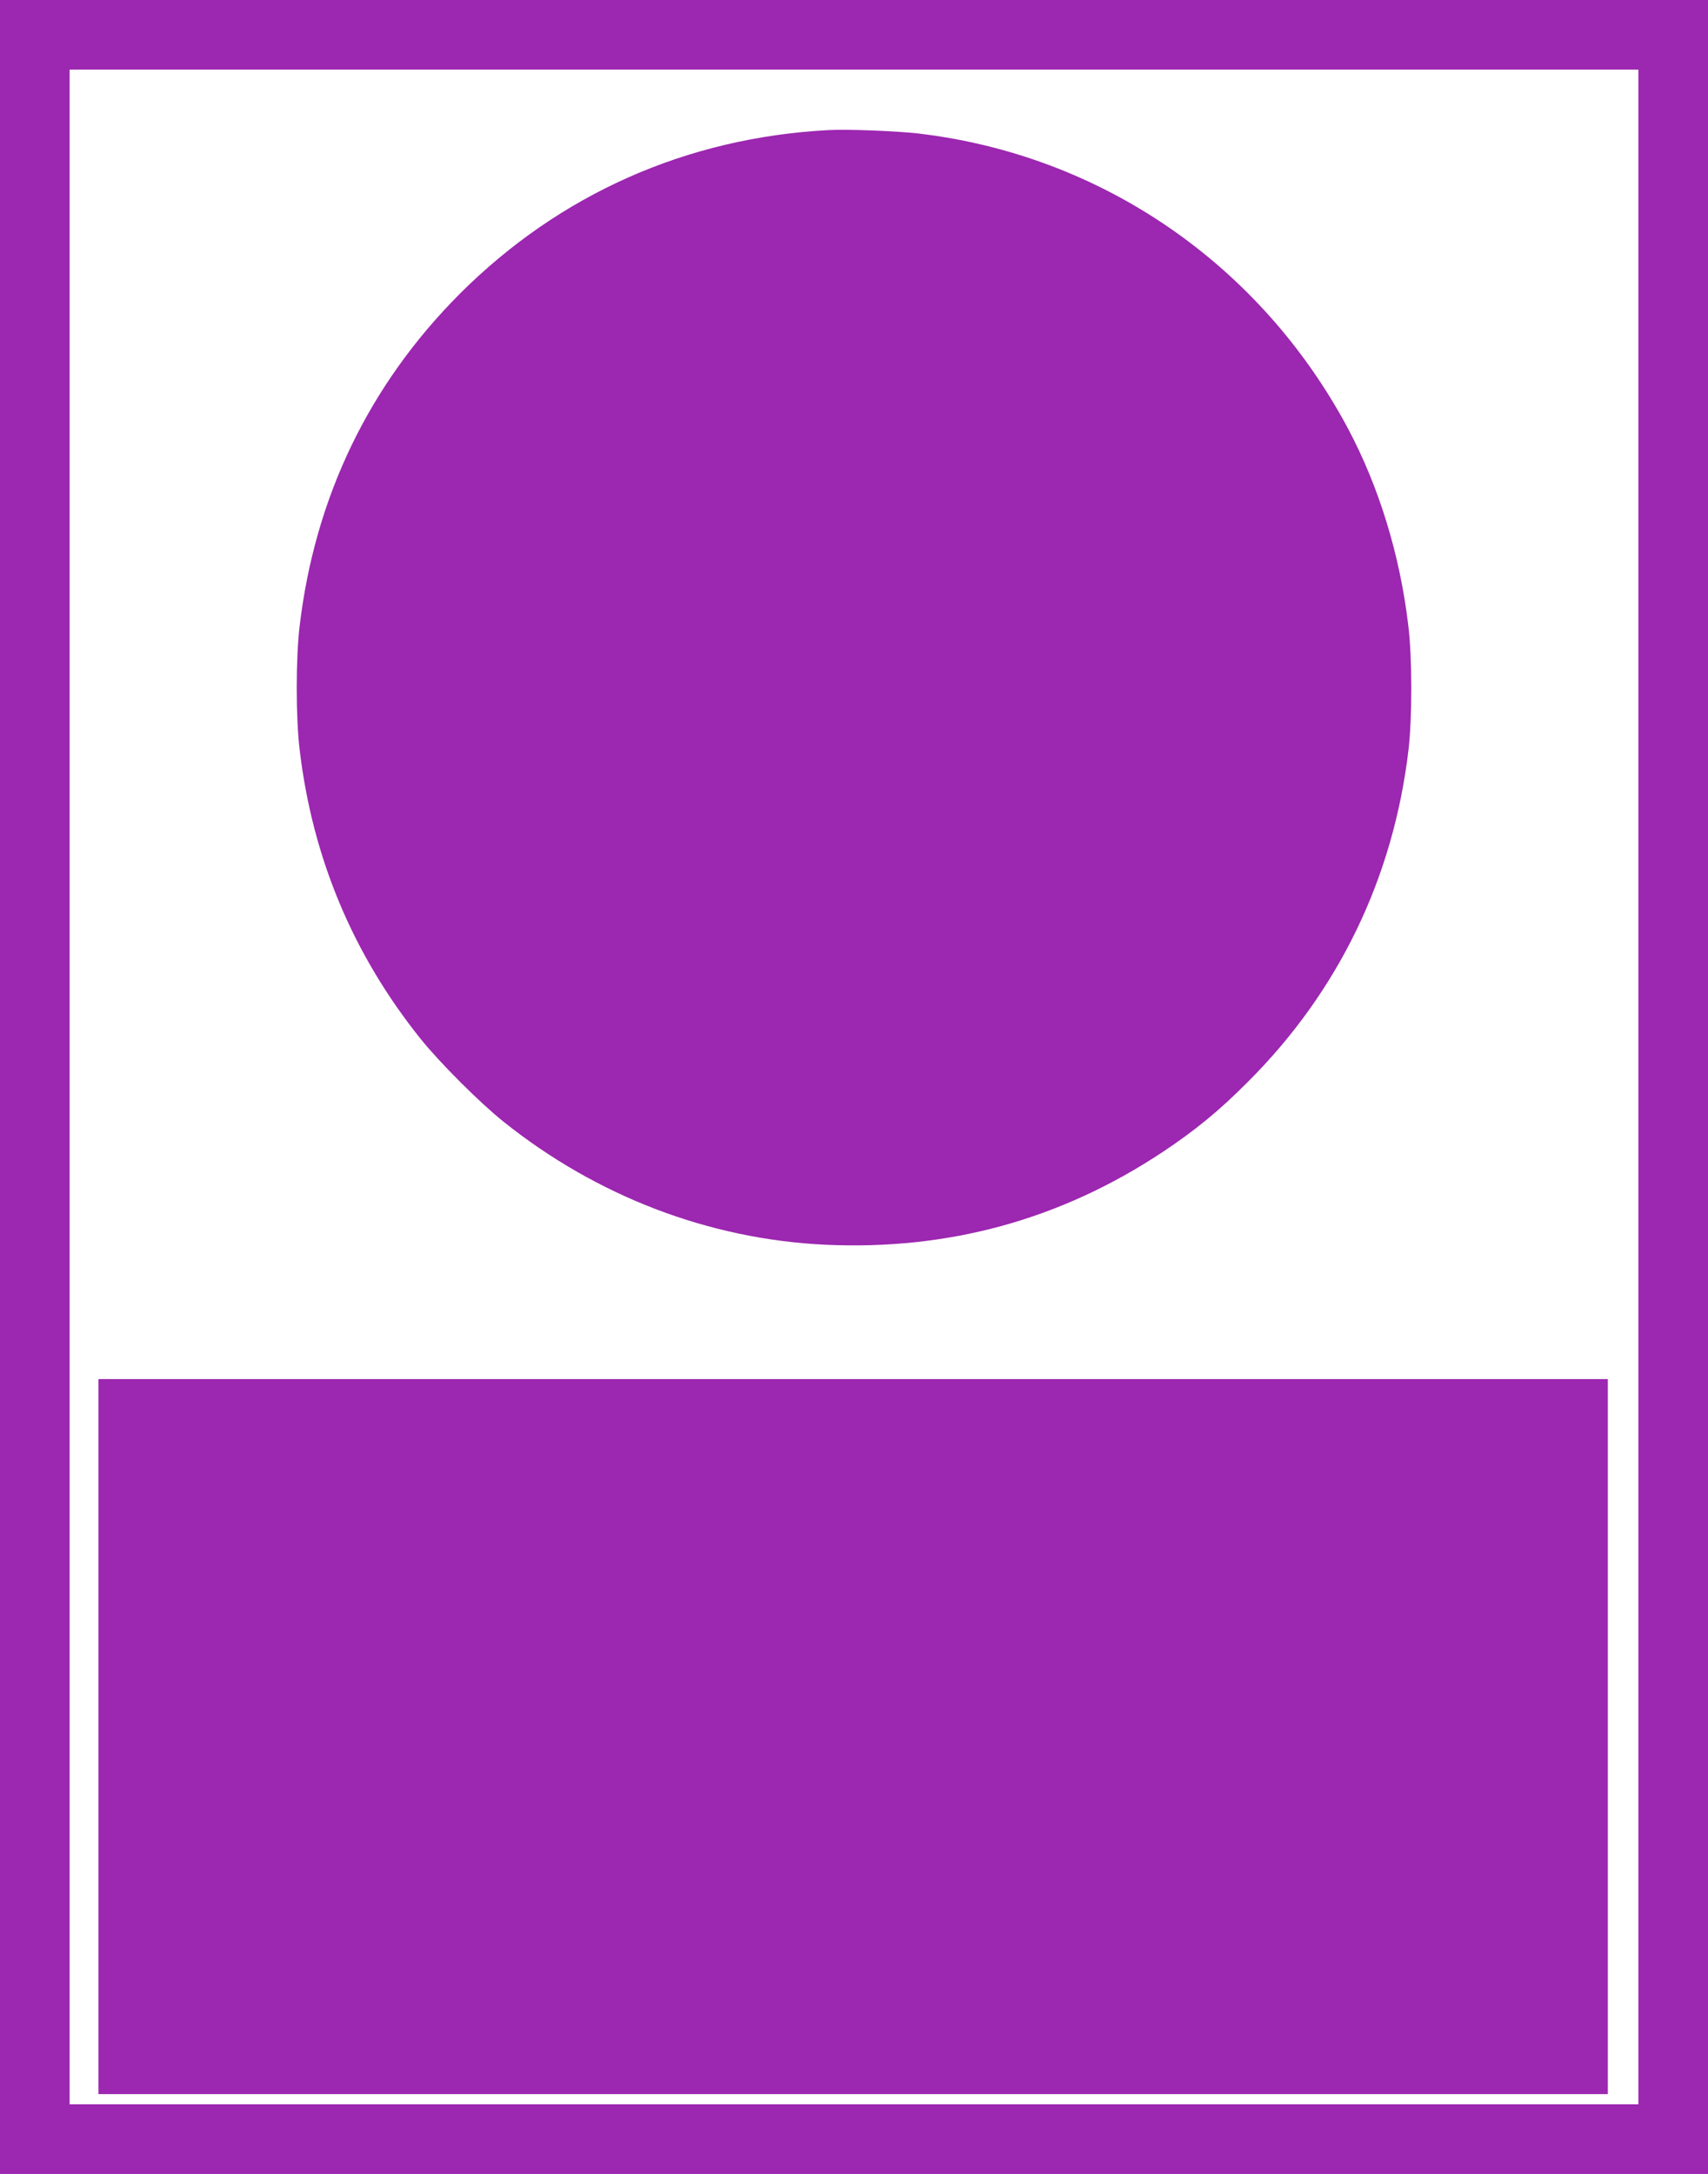
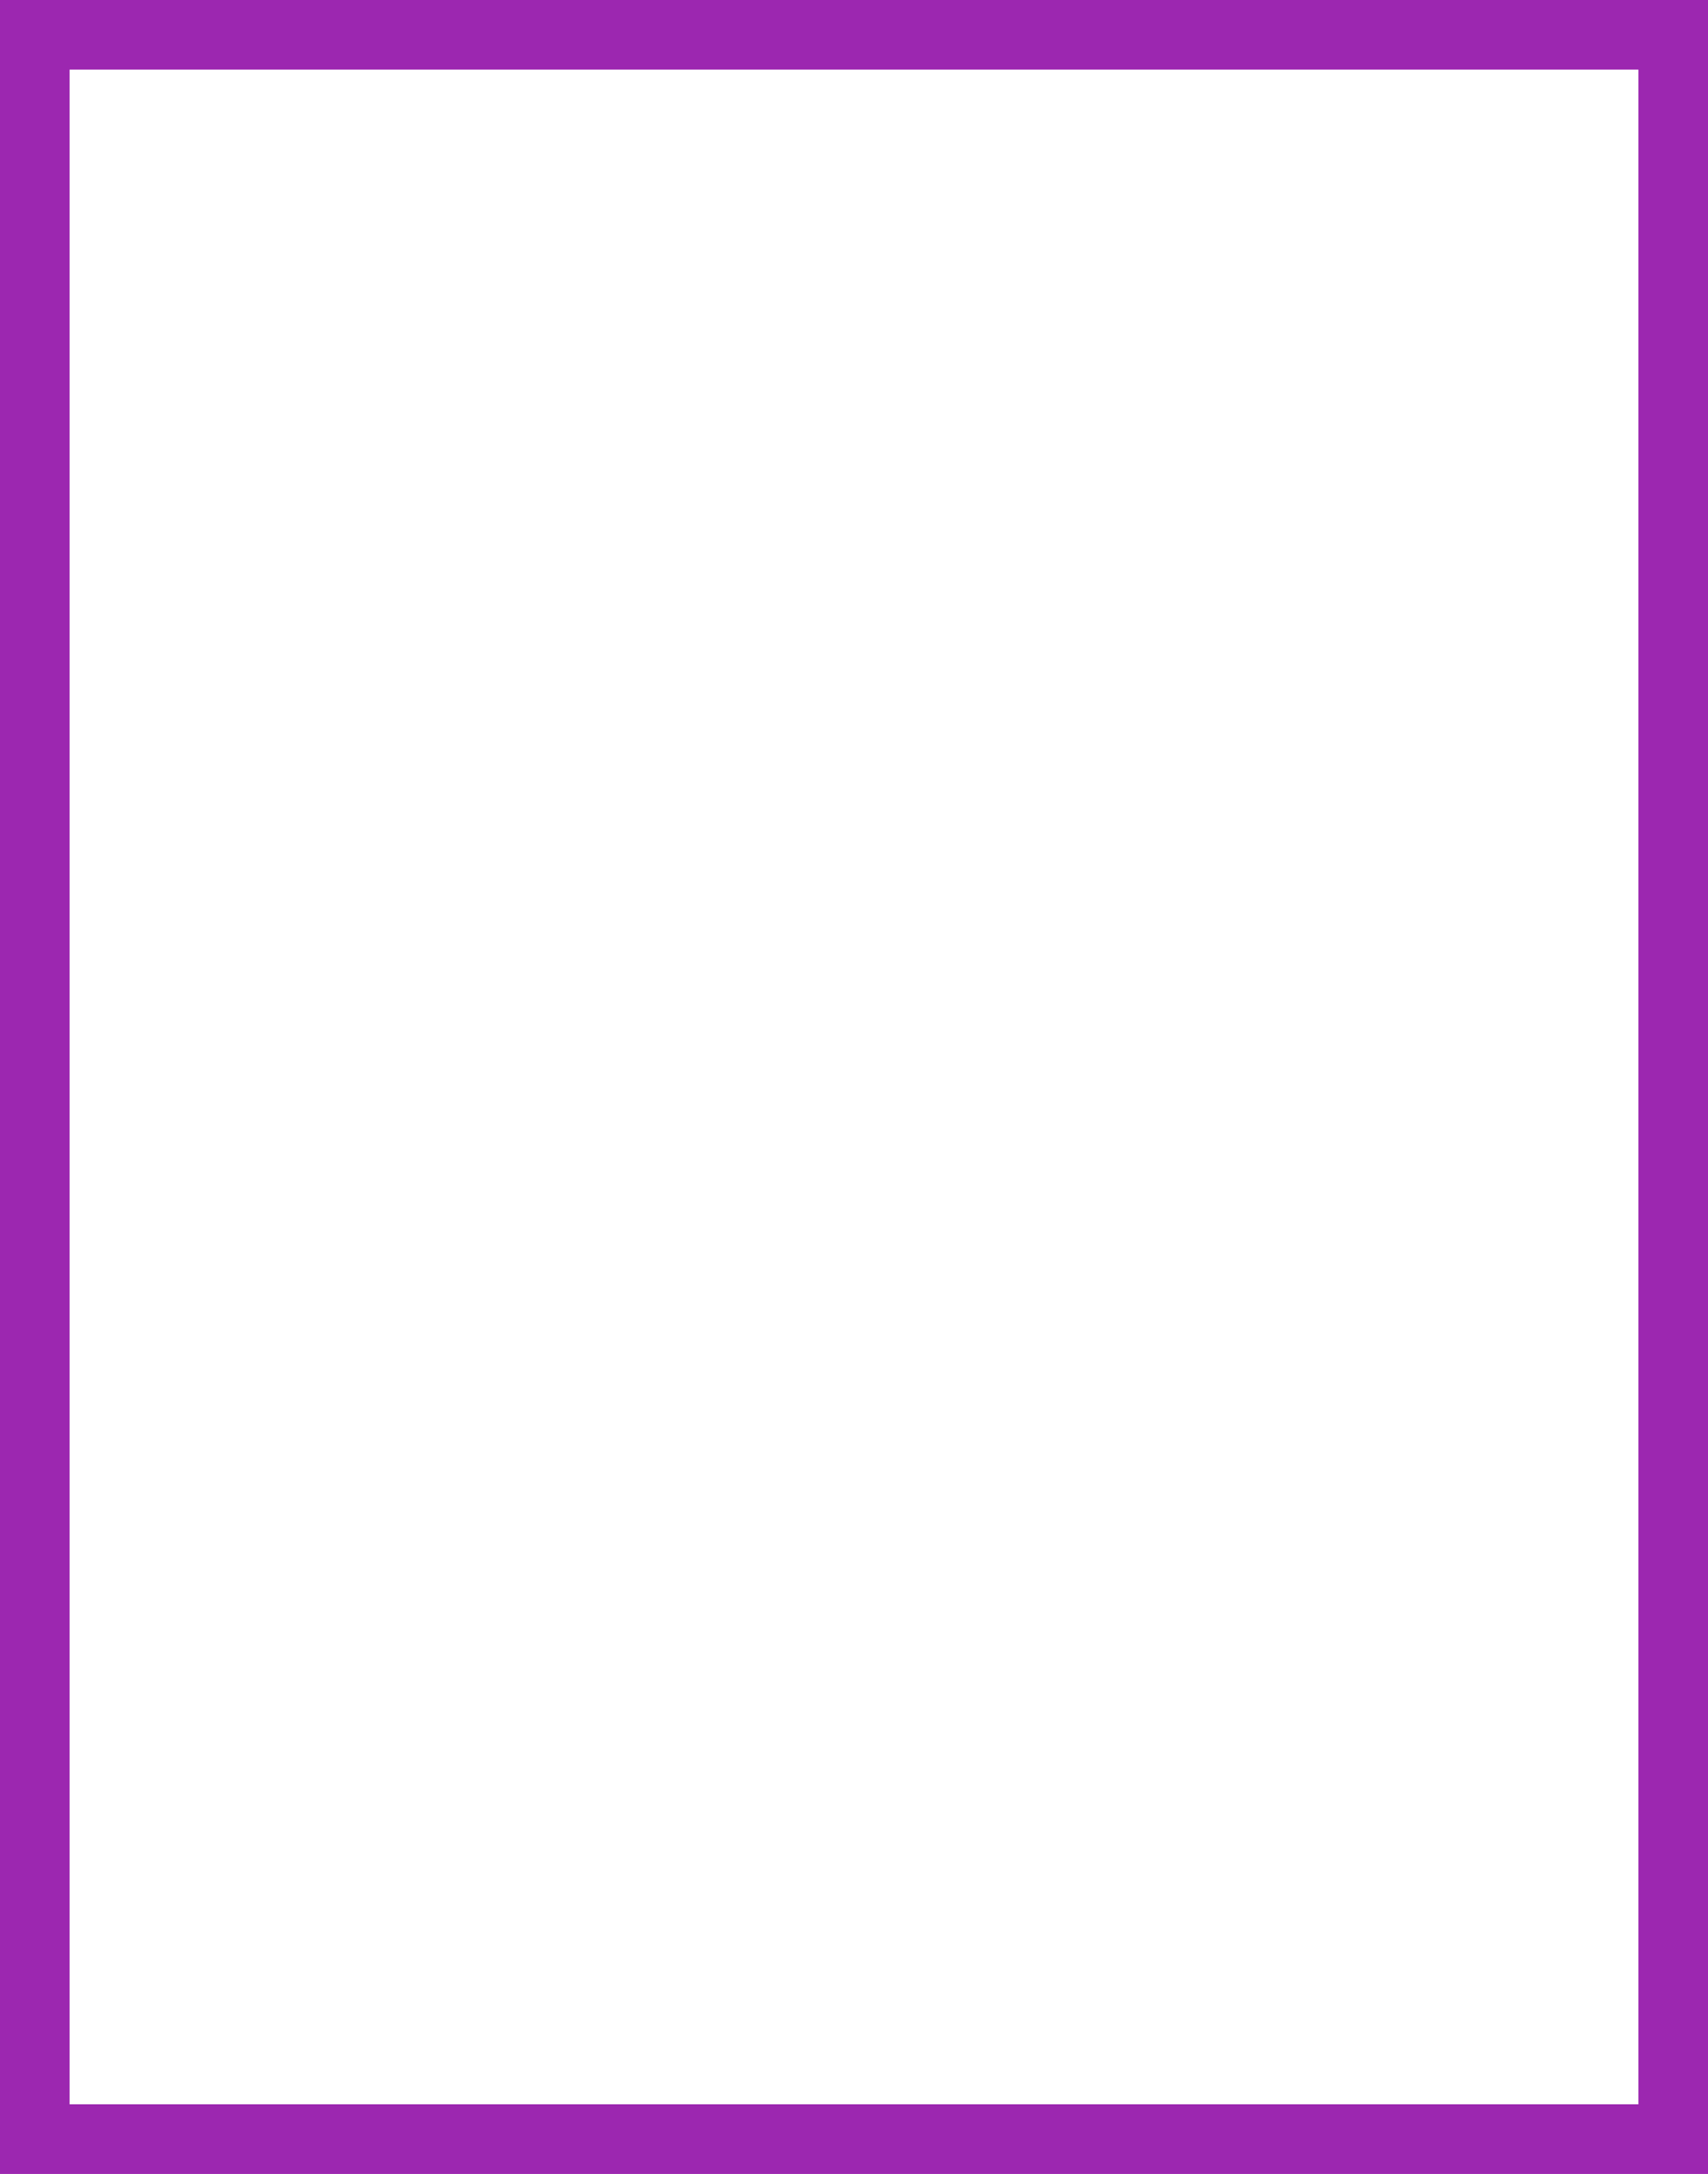
<svg xmlns="http://www.w3.org/2000/svg" version="1.0" width="1006pt" height="1280pt" viewBox="0 0 1006 1280" preserveAspectRatio="xMidYMid meet">
  <g transform="translate(0,1280) scale(0.1,-0.1)" fill="#9c27b0" stroke="none">
    <path d="M0 6400 l0 -6400 5030 0 5030 0 0 6400 0 6400 -5030 0 -5030 0 0 -6400z m9650 0 l0 -5990 -4620 0 -4620 0 0 5990 0 5990 4620 0 4620 0 0 -5990z" />
-     <path d="M4880 12034 c-835 -44 -1584 -377 -2171 -963 -535 -536 -854 -1197 -944 -1956 -23 -188 -23 -542 0 -730 75 -634 313 -1203 711 -1700 113 -141 348 -376 489 -489 550 -440 1212 -693 1898 -725 725 -33 1383 148 1982 544 194 129 335 244 505 415 534 533 857 1201 946 1955 22 188 22 543 -1 730 -49 417 -173 820 -357 1165 -520 970 -1458 1611 -2538 1735 -131 14 -409 25 -520 19z" />
-     <path d="M580 2575 l0 -2105 4445 0 4445 0 0 2105 0 2105 -4445 0 -4445 0 0 -2105z" />
  </g>
</svg>